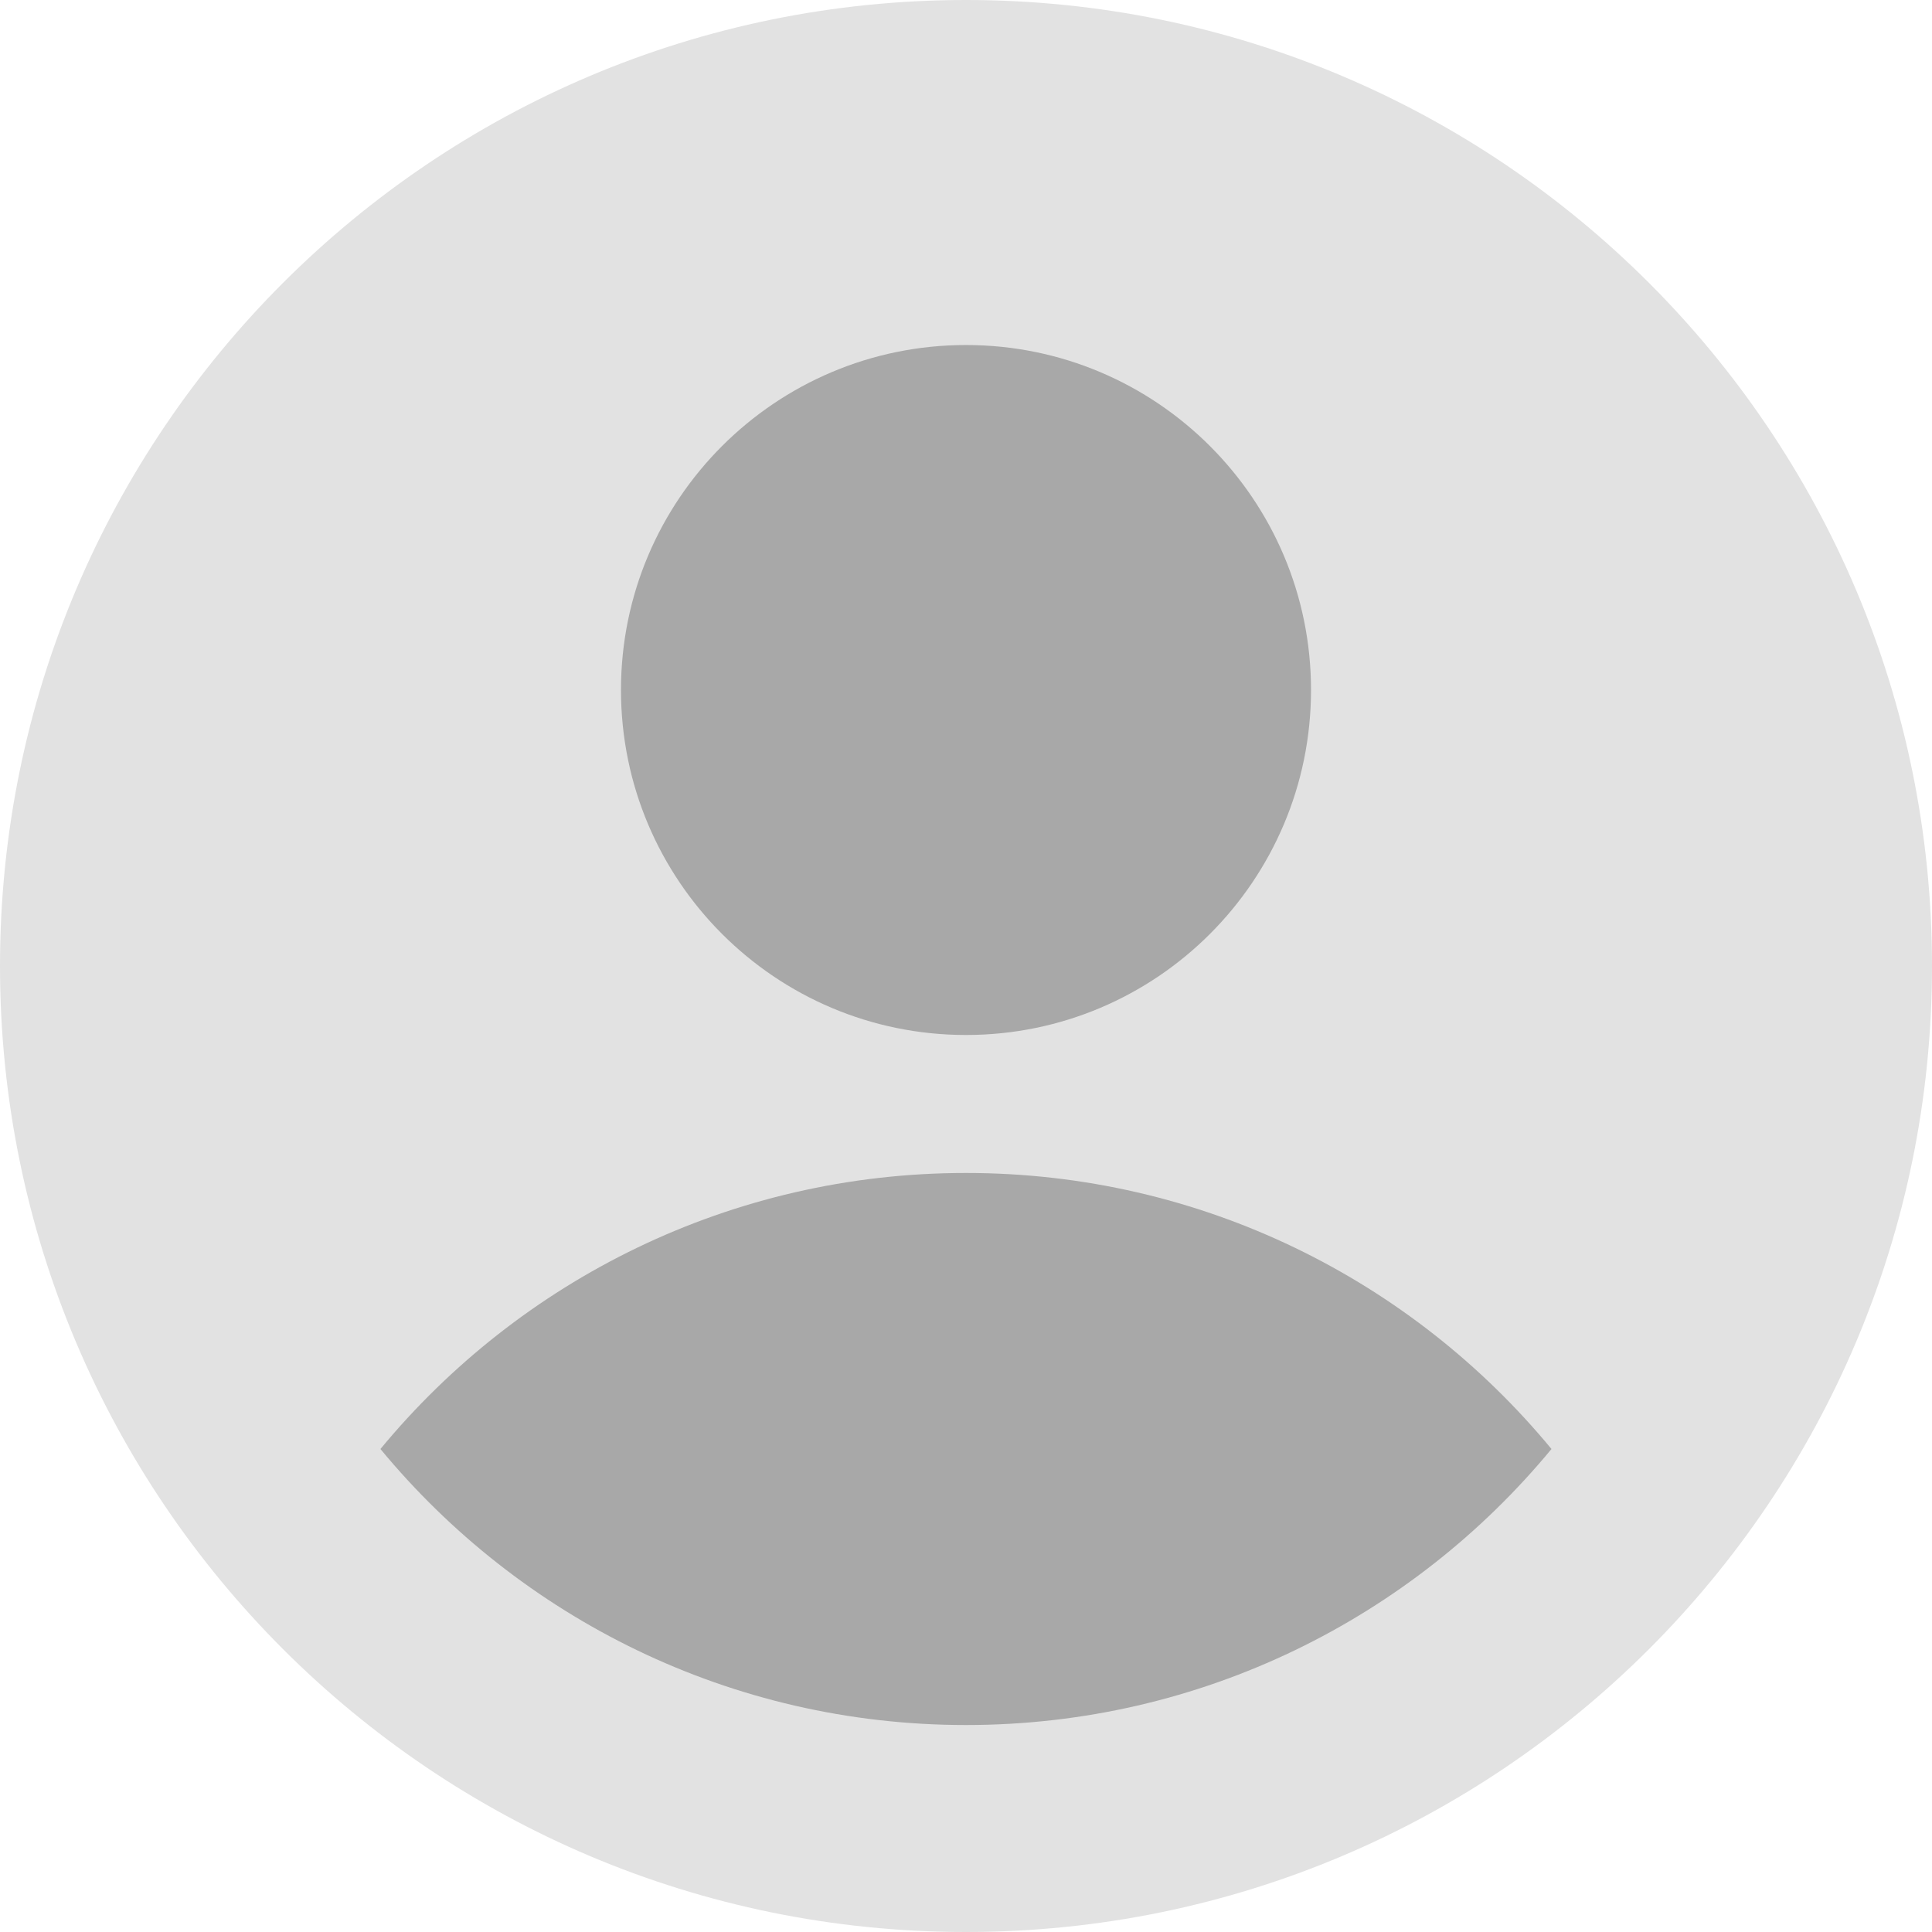
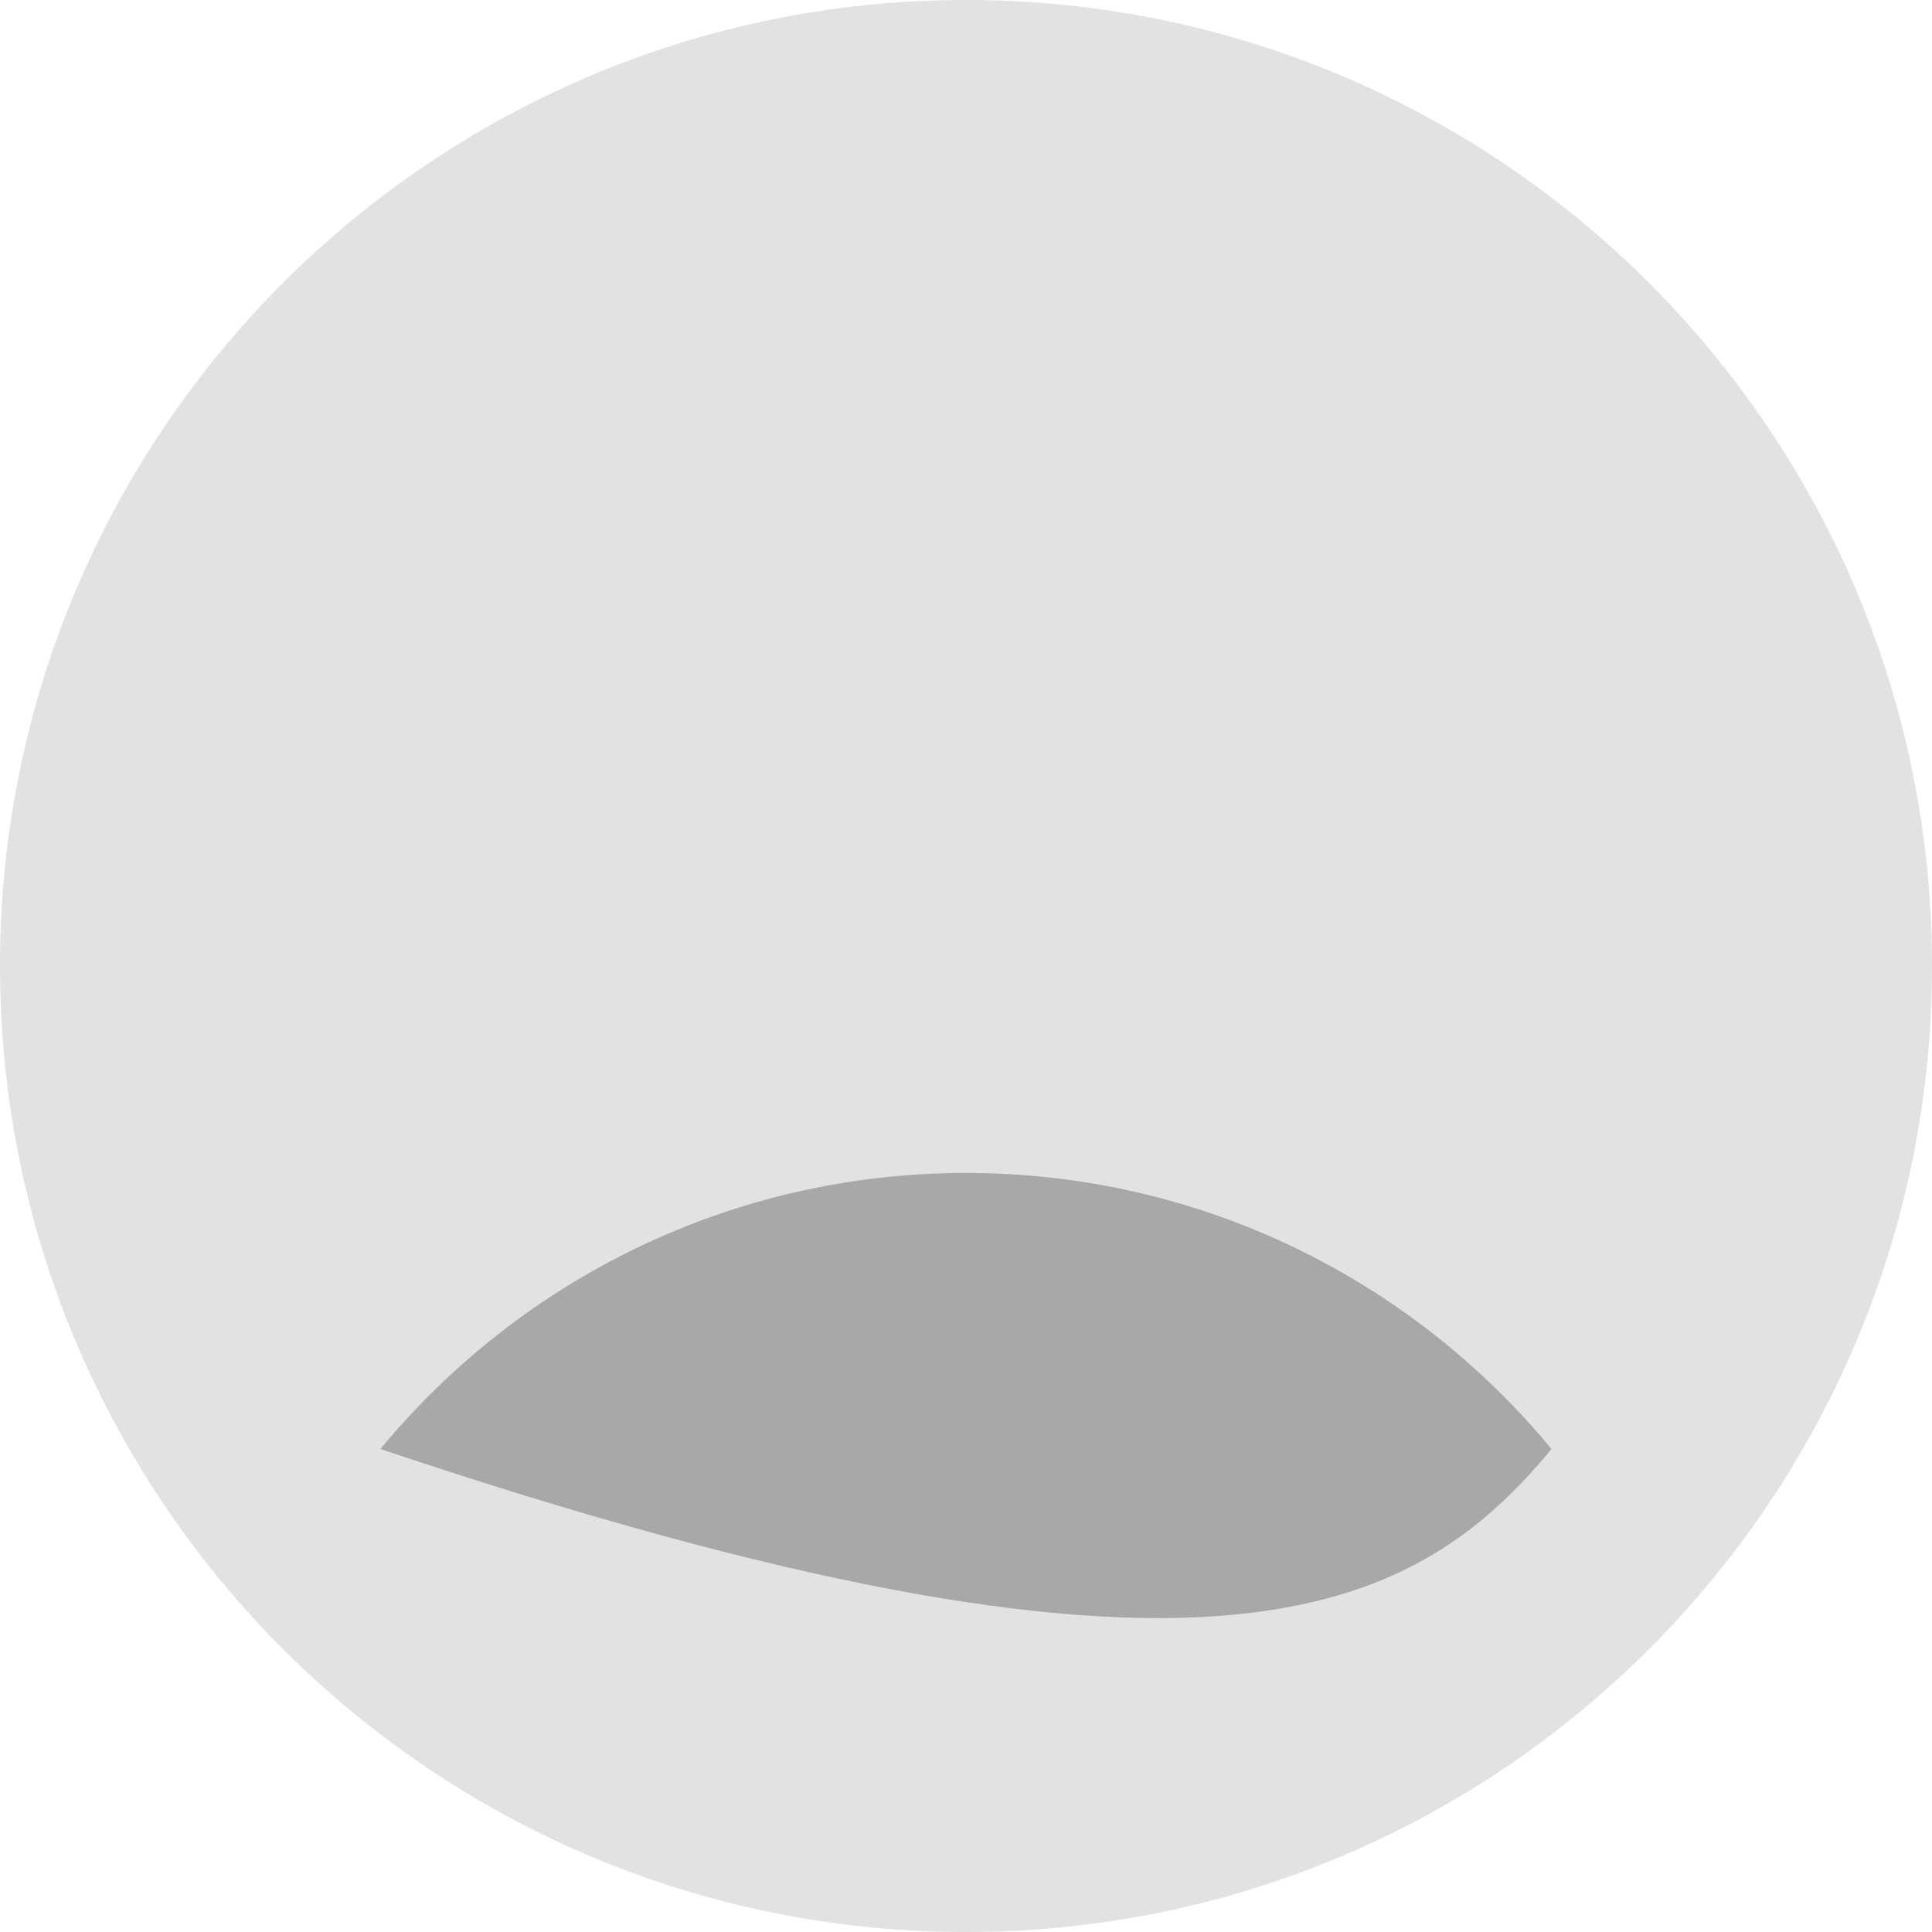
<svg xmlns="http://www.w3.org/2000/svg" width="24" height="24" viewBox="0 0 24 24" fill="none">
  <path d="M12 24C18.627 24 24 18.627 24 12C24 5.373 18.627 0 12 0C5.373 0 0 5.373 0 12C0 18.627 5.373 24 12 24Z" fill="#E2E2E2" />
-   <path d="M12 12.857C14.367 12.857 16.286 10.938 16.286 8.571C16.286 6.205 14.367 4.286 12 4.286C9.633 4.286 7.714 6.205 7.714 8.571C7.714 10.938 9.633 12.857 12 12.857Z" fill="#A8A8A8" />
-   <path d="M19.273 18C17.544 15.906 14.928 14.571 12 14.571C9.072 14.571 6.456 15.906 4.726 18C6.456 20.094 9.072 21.429 12 21.429C14.928 21.429 17.544 20.094 19.273 18Z" fill="#A8A8A8" />
+   <path d="M19.273 18C17.544 15.906 14.928 14.571 12 14.571C9.072 14.571 6.456 15.906 4.726 18C14.928 21.429 17.544 20.094 19.273 18Z" fill="#A8A8A8" />
</svg>